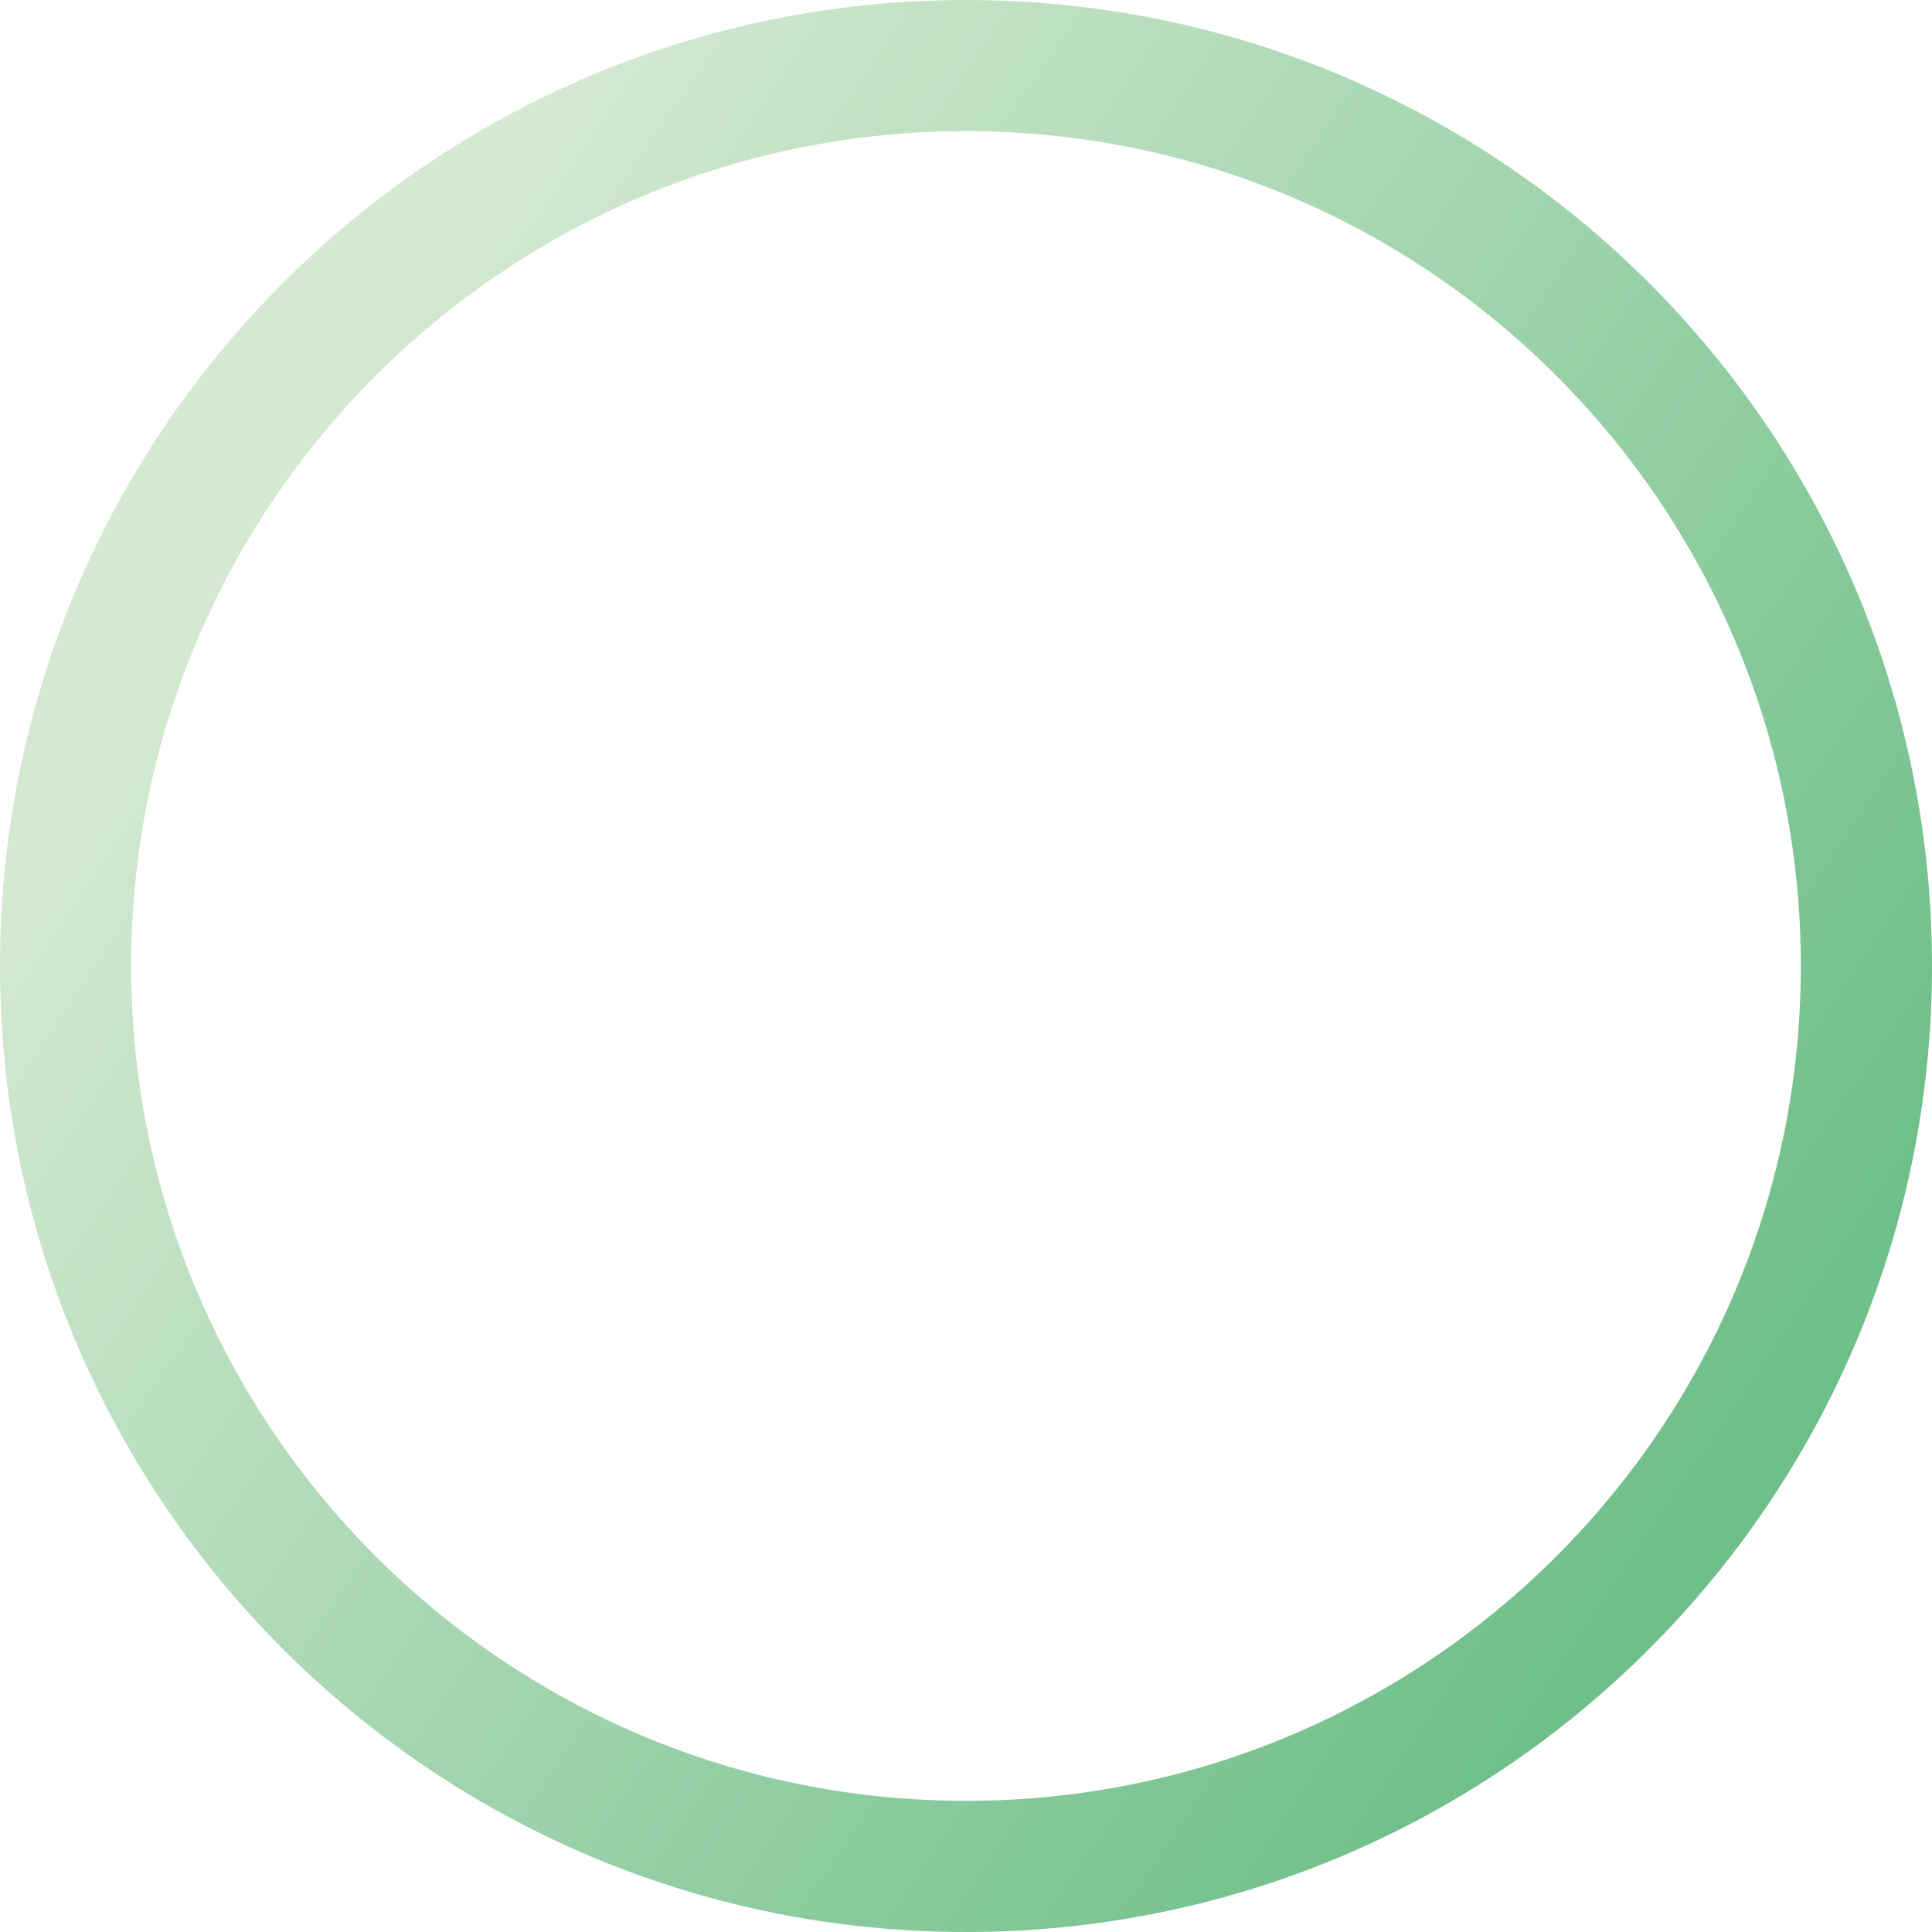
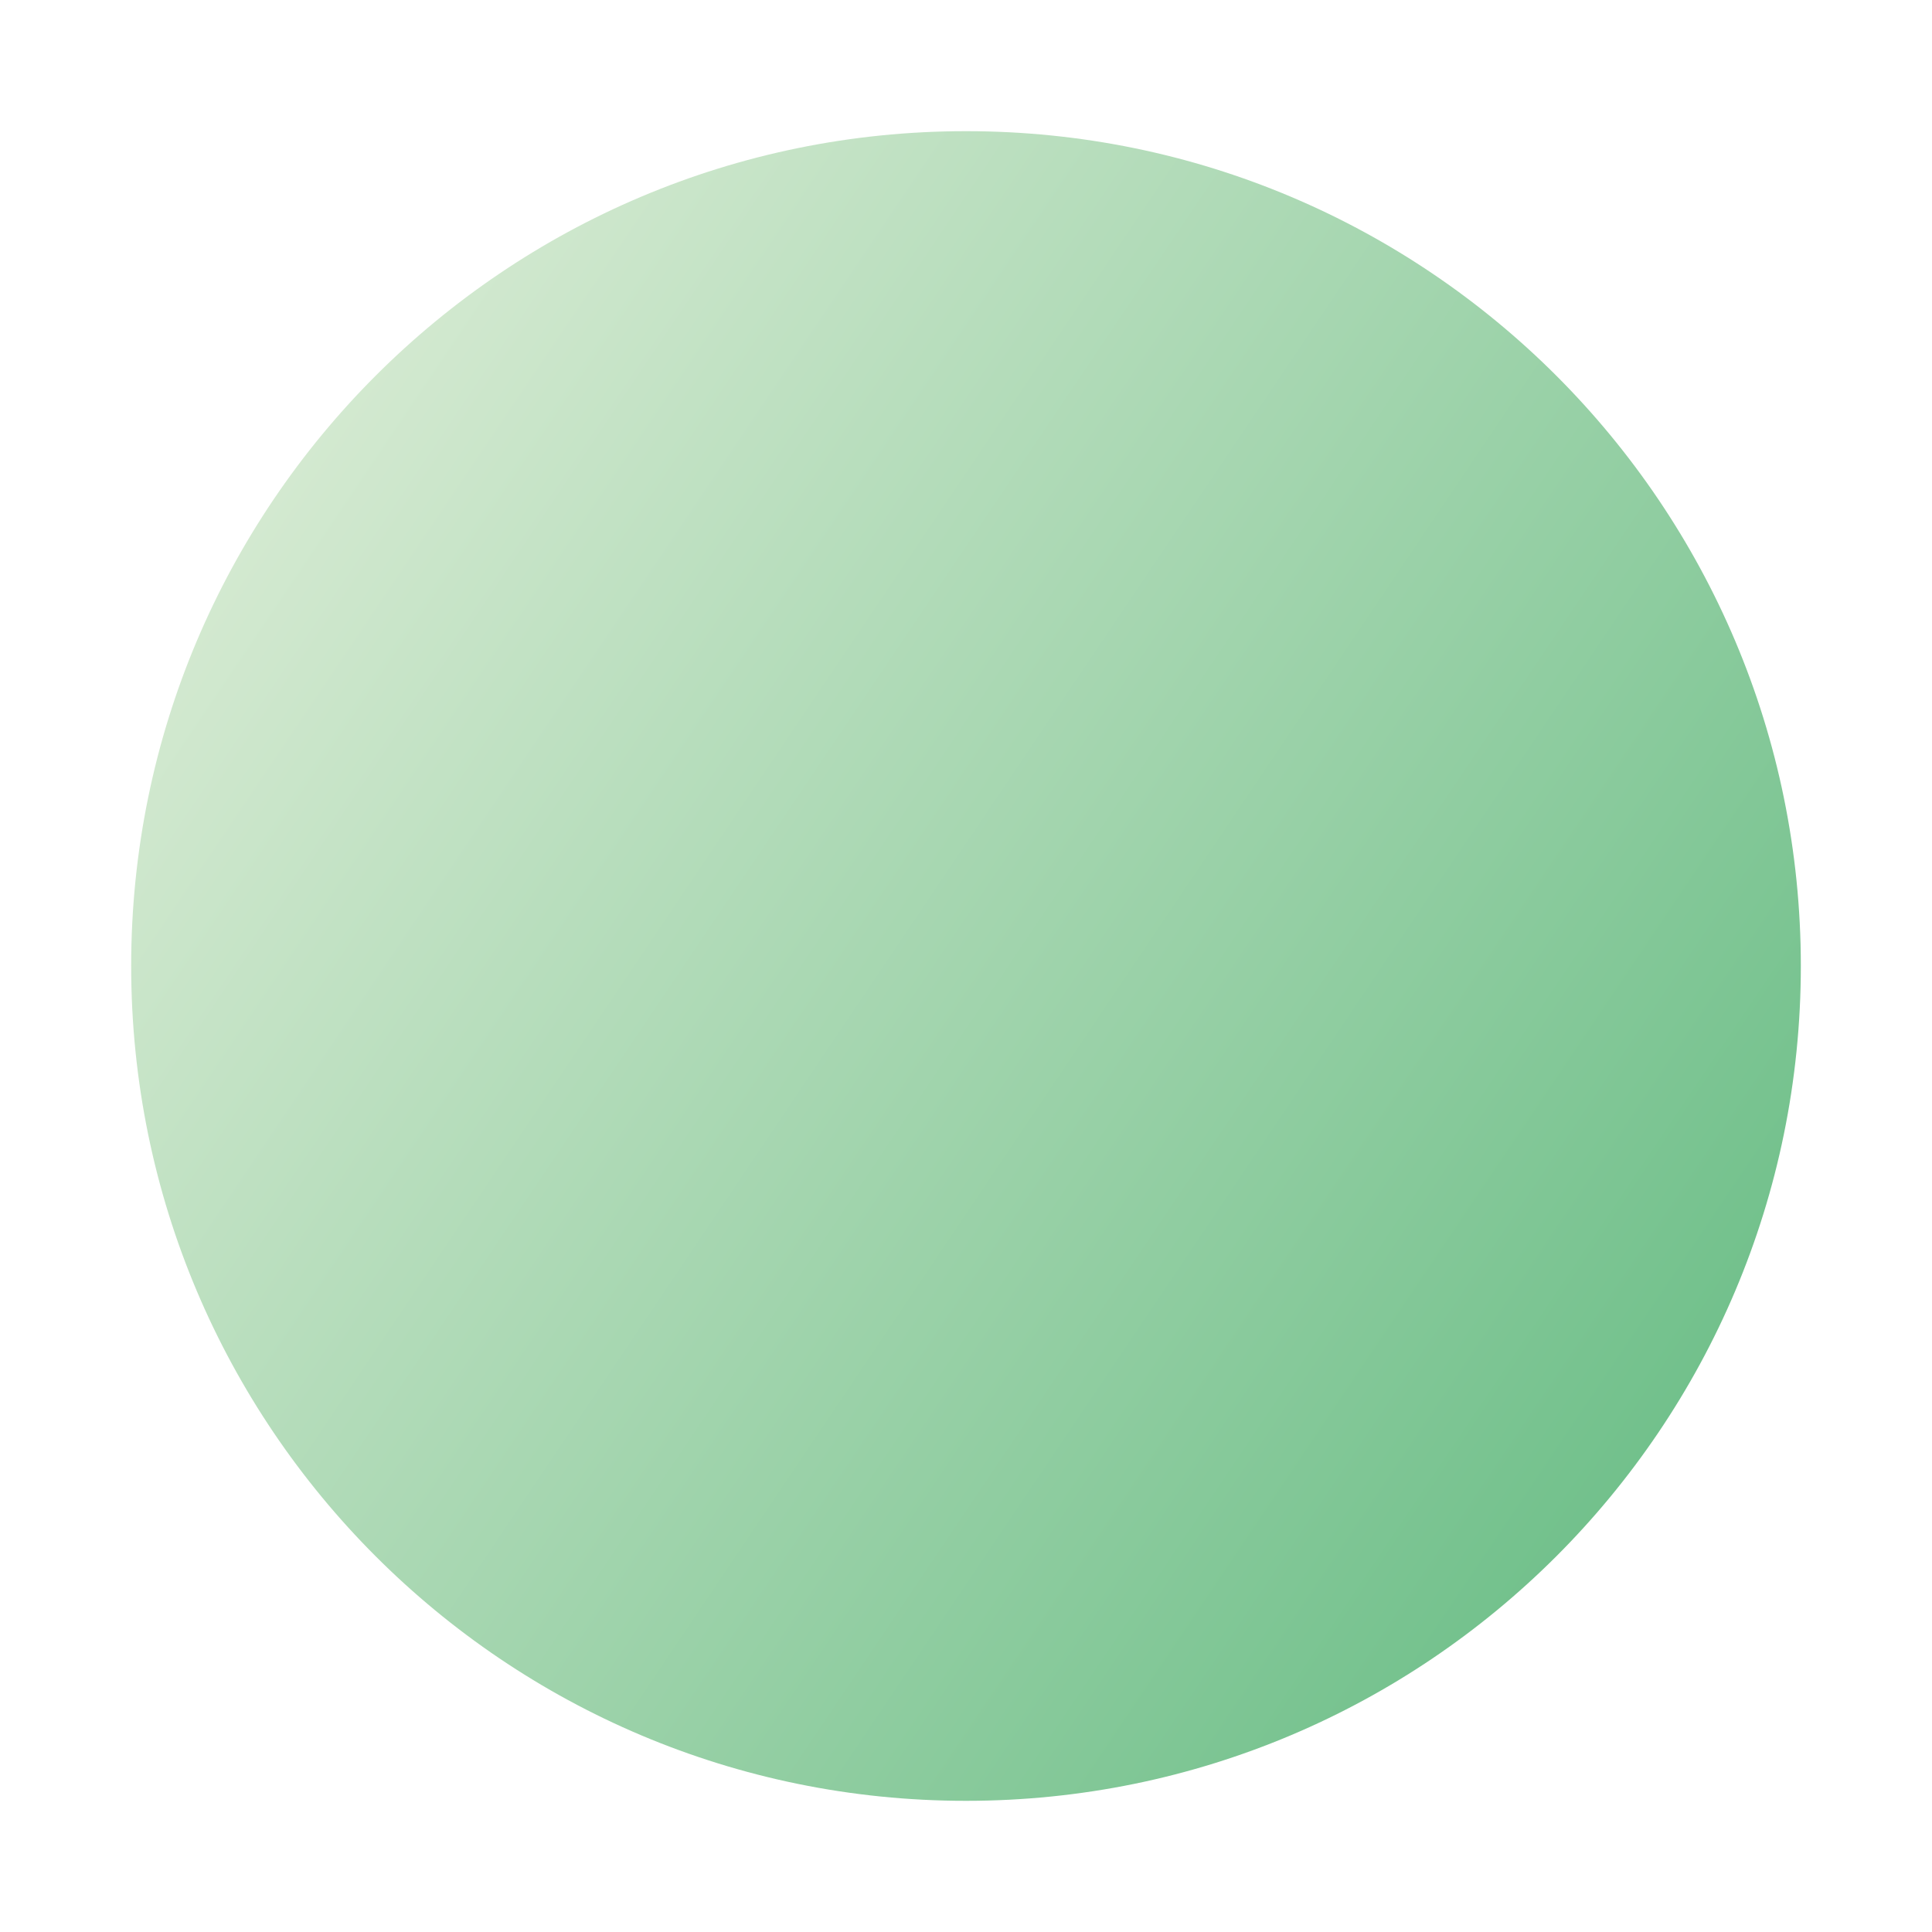
<svg xmlns="http://www.w3.org/2000/svg" xml:space="preserve" width="241.068mm" height="241.068mm" version="1.1" style="shape-rendering:geometricPrecision; text-rendering:geometricPrecision; image-rendering:optimizeQuality; fill-rule:evenodd; clip-rule:evenodd" viewBox="0 0 93881 93881">
  <defs>
    <style type="text/css">
   
    .fil0 {fill:url(#id0)}
   
  </style>
    <linearGradient id="id0" gradientUnits="userSpaceOnUse" x1="13818.7" y1="23512.2" x2="83933.4" y2="70706.9">
      <stop offset="0" style="stop-opacity:1; stop-color:#D3E9D0" />
      <stop offset="1" style="stop-opacity:1; stop-color:#6EBF89" />
    </linearGradient>
  </defs>
  <g id="Layer_x0020_1">
-     <path class="fil0" d="M46940 0c-25924,0 -46940,21016 -46940,46940 0,25925 21016,46941 46940,46941 25925,0 46941,-21016 46941,-46941 0,-25924 -21016,-46940 -46941,-46940zm0 6374c-22404,0 -40566,18162 -40566,40566 0,22405 18162,40567 40566,40567 22405,0 40567,-18162 40567,-40567 0,-22404 -18162,-40566 -40567,-40566z" />
+     <path class="fil0" d="M46940 0zm0 6374c-22404,0 -40566,18162 -40566,40566 0,22405 18162,40567 40566,40567 22405,0 40567,-18162 40567,-40567 0,-22404 -18162,-40566 -40567,-40566z" />
  </g>
</svg>